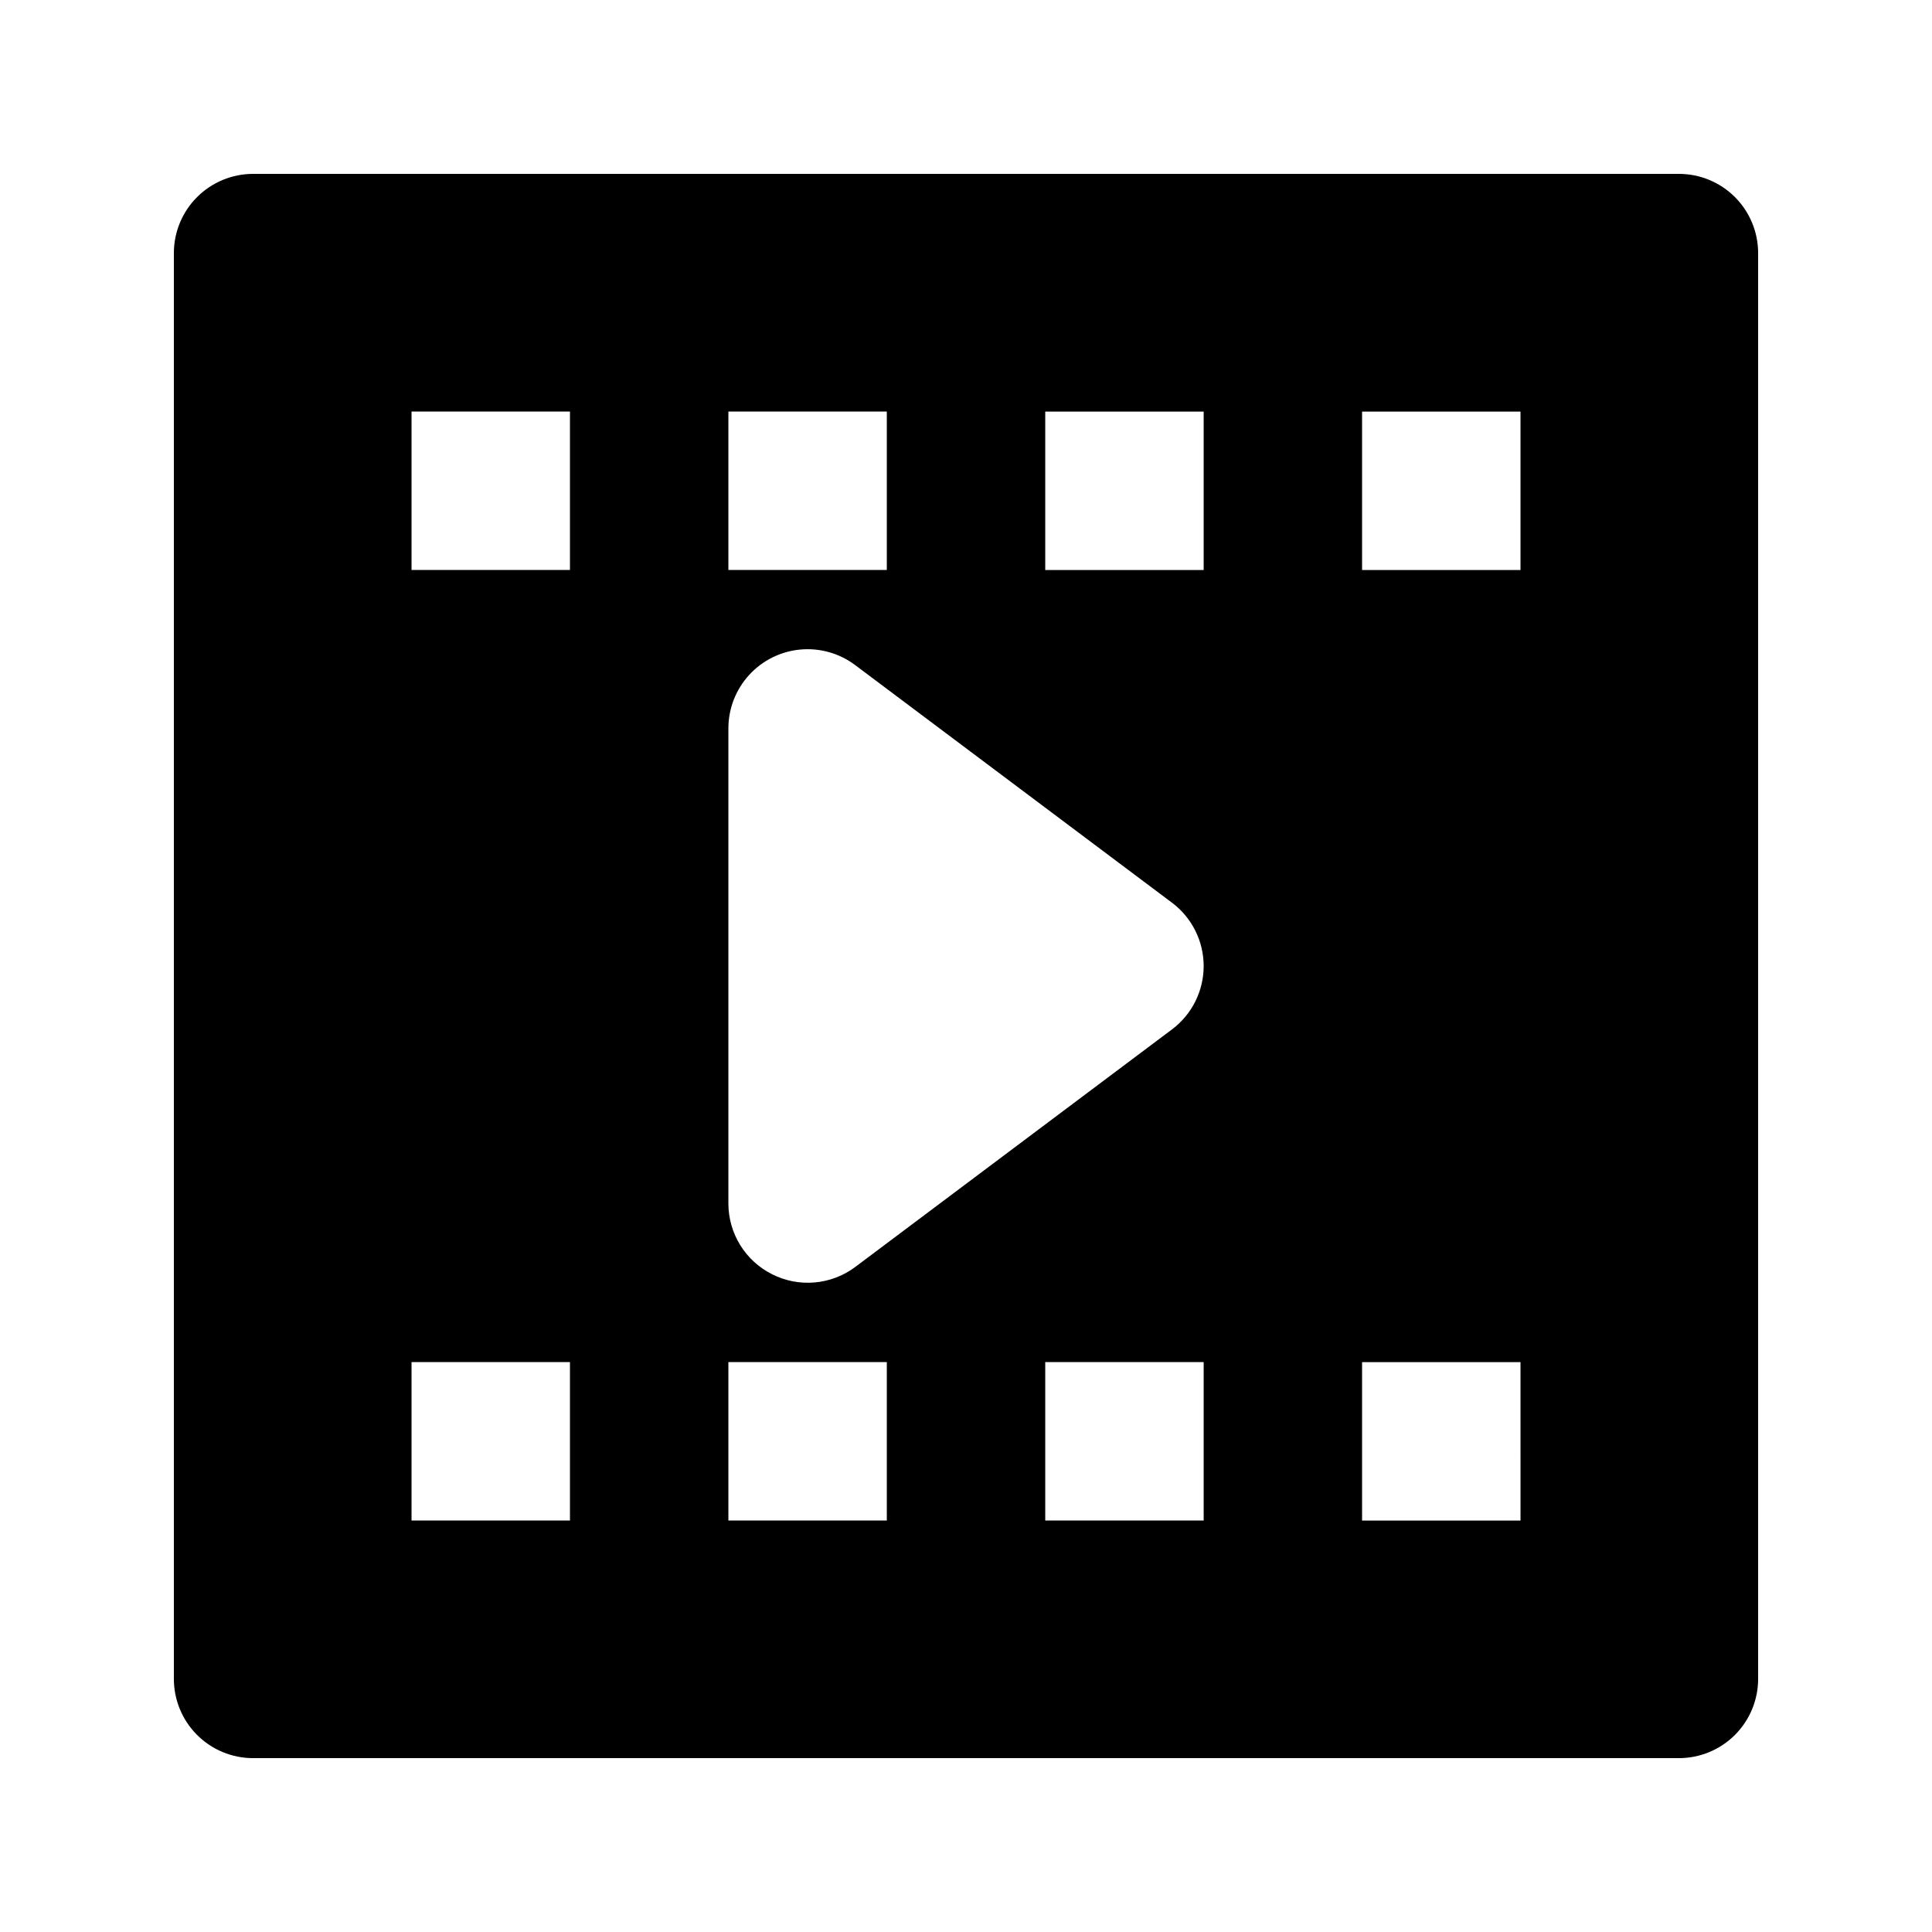
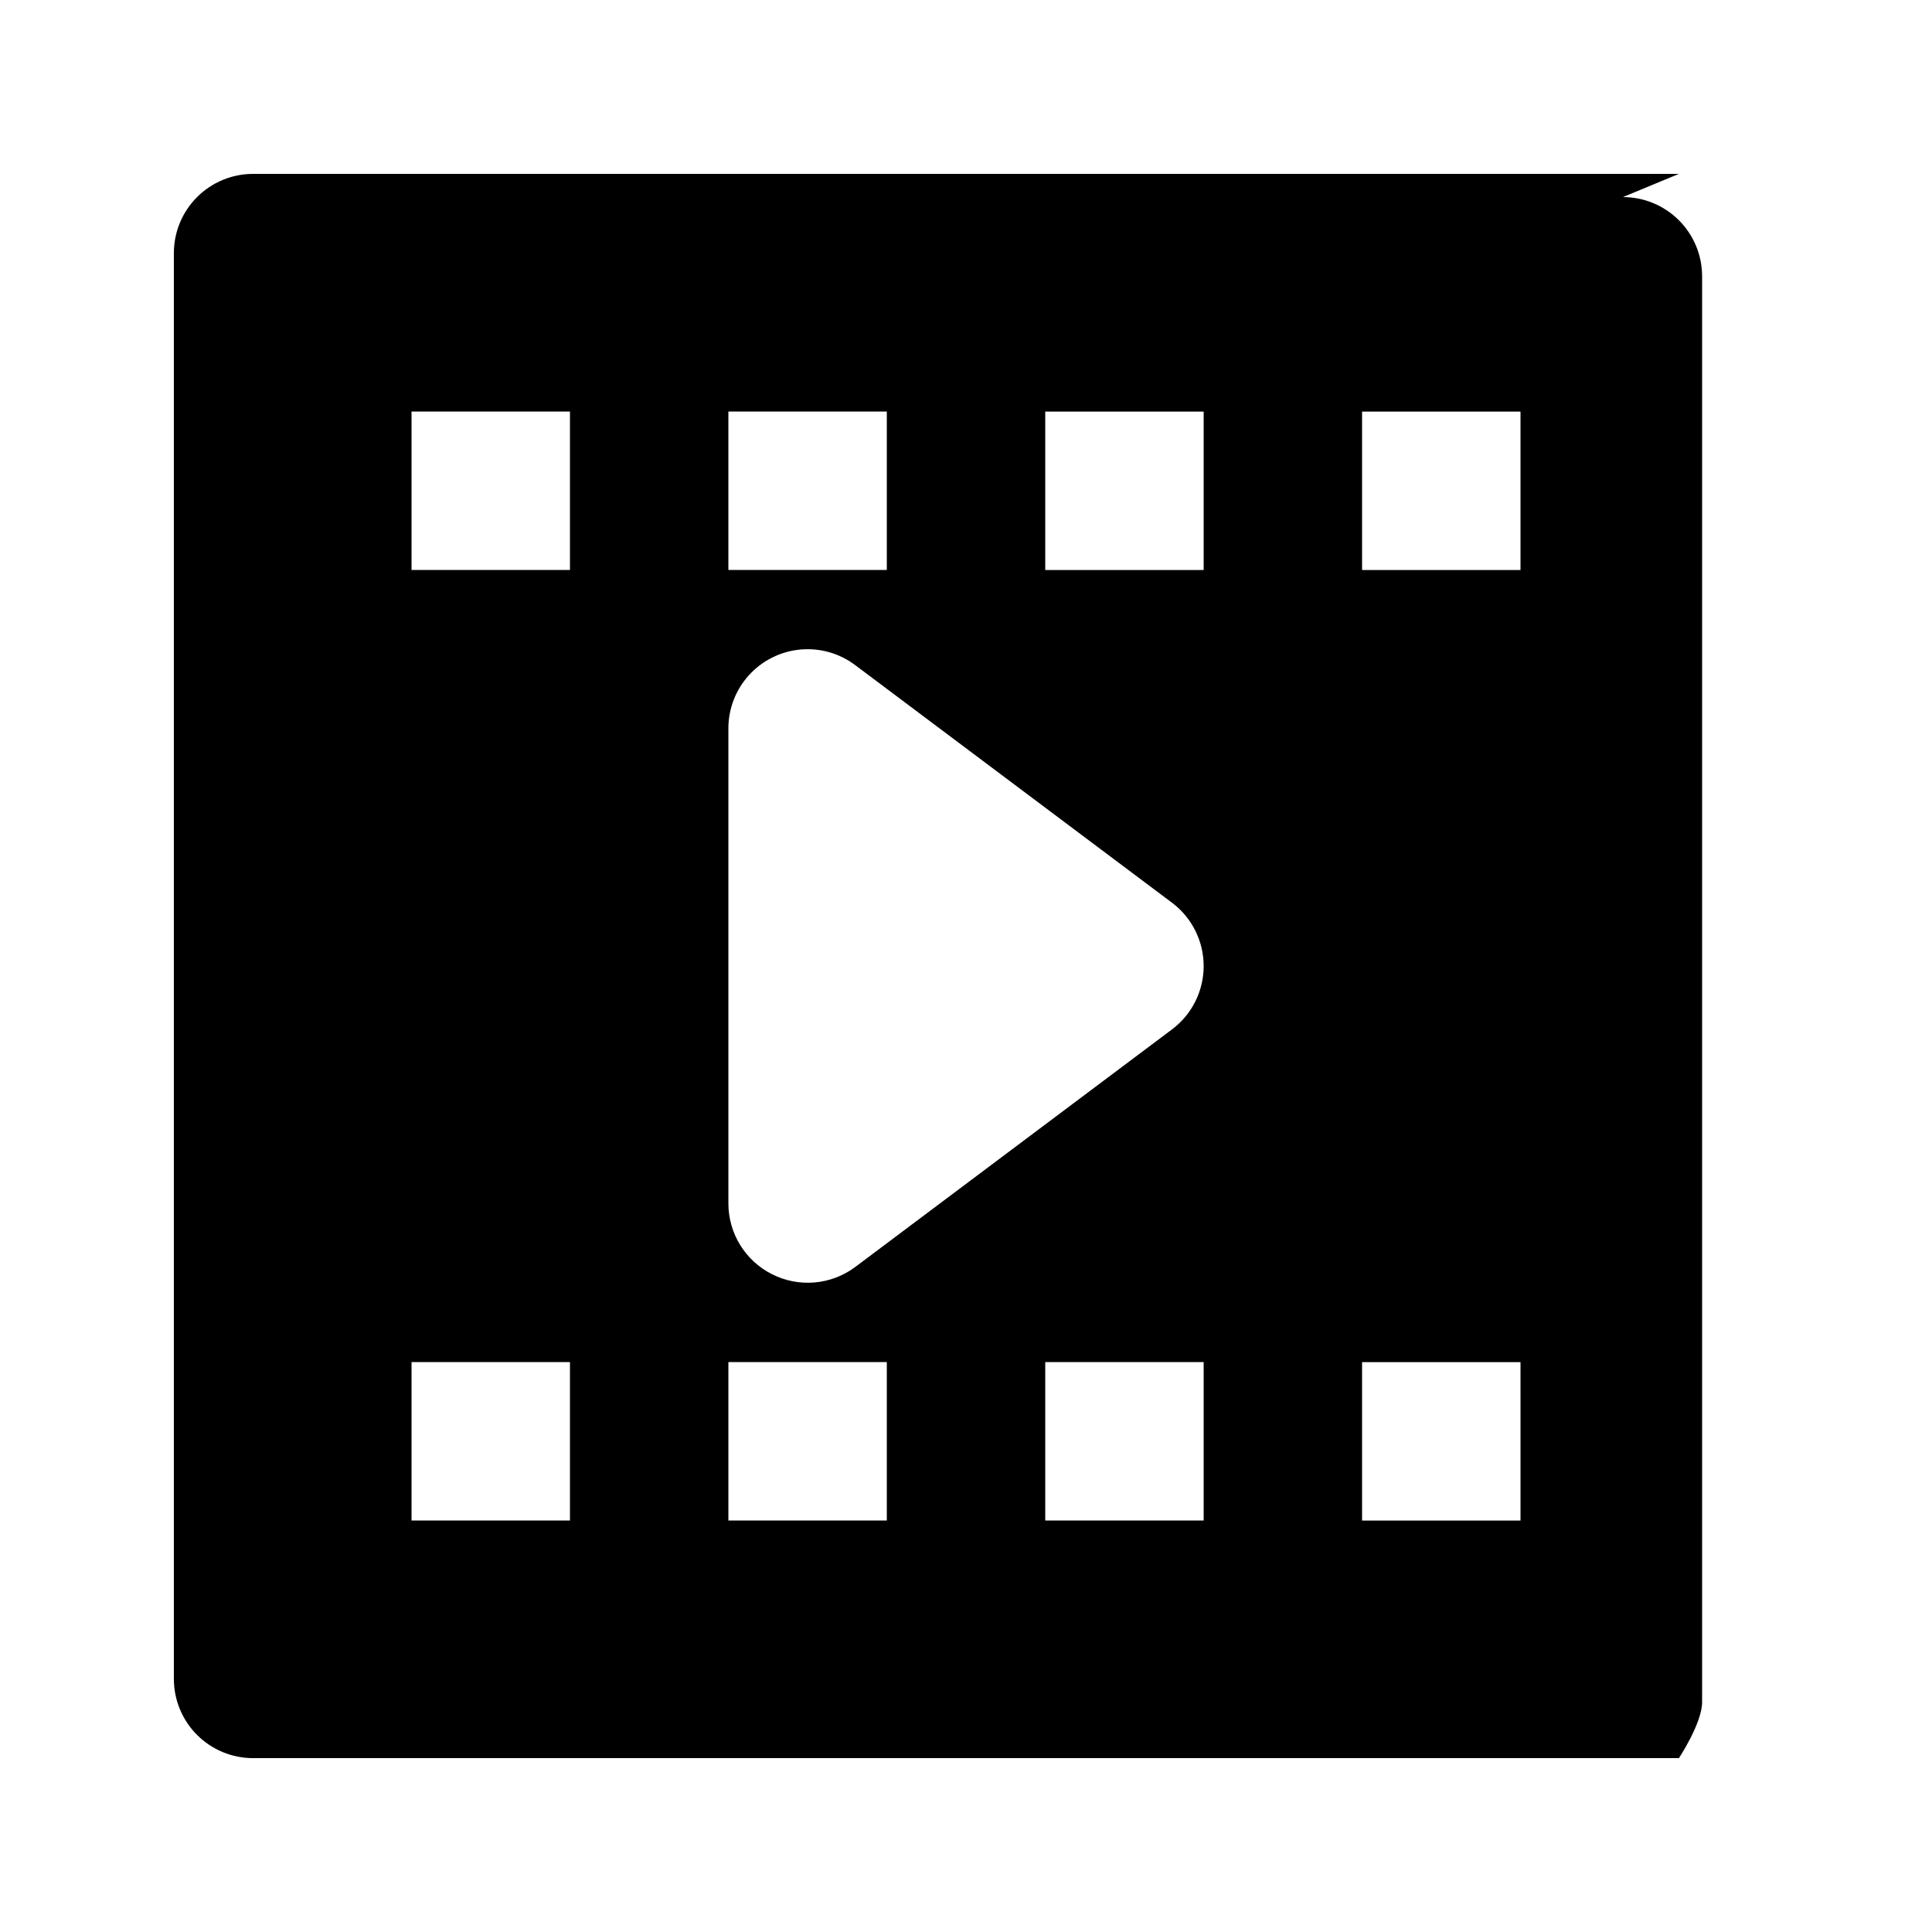
<svg xmlns="http://www.w3.org/2000/svg" fill="#000000" width="800px" height="800px" version="1.1" viewBox="144 144 512 512">
-   <path d="m588.93 190.08h-377.86c-5.566 0-10.906 2.211-14.844 6.148s-6.148 9.277-6.148 14.844v377.86c0 5.57 2.211 10.906 6.148 14.844s9.277 6.148 14.844 6.148h377.86c5.57 0 10.906-2.211 14.844-6.148s6.148-9.273 6.148-14.844v-377.86c0-5.566-2.211-10.906-6.148-14.844s-9.273-6.148-14.844-6.148zm-251.9 62.977h41.984v41.984h-41.984zm-41.984 293.89h-41.984v-41.984h41.984zm0-251.9h-41.984v-41.984h41.984zm83.969 251.91-41.984-0.004v-41.984h41.984zm83.969 0-41.984-0.004v-41.984h41.984zm-8.398-130.15-83.969 62.977c-3.133 2.336-6.856 3.75-10.75 4.082-3.894 0.336-7.805-0.426-11.293-2.195-3.461-1.742-6.371-4.41-8.41-7.711-2.039-3.297-3.121-7.094-3.133-10.969v-125.95c0-5.227 1.945-10.262 5.461-14.125 3.516-3.867 8.348-6.281 13.547-6.773 5.199-0.496 10.398 0.969 14.578 4.106l83.969 62.977v-0.004c5.285 3.965 8.398 10.188 8.398 16.797 0 6.606-3.113 12.828-8.398 16.793zm8.398-121.75h-41.984v-41.984h41.984zm83.969 251.91-41.988-0.004v-41.984h41.984zm-0.004-251.91h-41.984v-41.984h41.984z" />
+   <path d="m588.93 190.08h-377.86c-5.566 0-10.906 2.211-14.844 6.148s-6.148 9.277-6.148 14.844v377.86c0 5.57 2.211 10.906 6.148 14.844s9.277 6.148 14.844 6.148h377.86s6.148-9.273 6.148-14.844v-377.86c0-5.566-2.211-10.906-6.148-14.844s-9.273-6.148-14.844-6.148zm-251.9 62.977h41.984v41.984h-41.984zm-41.984 293.89h-41.984v-41.984h41.984zm0-251.9h-41.984v-41.984h41.984zm83.969 251.91-41.984-0.004v-41.984h41.984zm83.969 0-41.984-0.004v-41.984h41.984zm-8.398-130.15-83.969 62.977c-3.133 2.336-6.856 3.75-10.75 4.082-3.894 0.336-7.805-0.426-11.293-2.195-3.461-1.742-6.371-4.41-8.41-7.711-2.039-3.297-3.121-7.094-3.133-10.969v-125.95c0-5.227 1.945-10.262 5.461-14.125 3.516-3.867 8.348-6.281 13.547-6.773 5.199-0.496 10.398 0.969 14.578 4.106l83.969 62.977v-0.004c5.285 3.965 8.398 10.188 8.398 16.797 0 6.606-3.113 12.828-8.398 16.793zm8.398-121.75h-41.984v-41.984h41.984zm83.969 251.91-41.988-0.004v-41.984h41.984zm-0.004-251.91h-41.984v-41.984h41.984z" />
</svg>